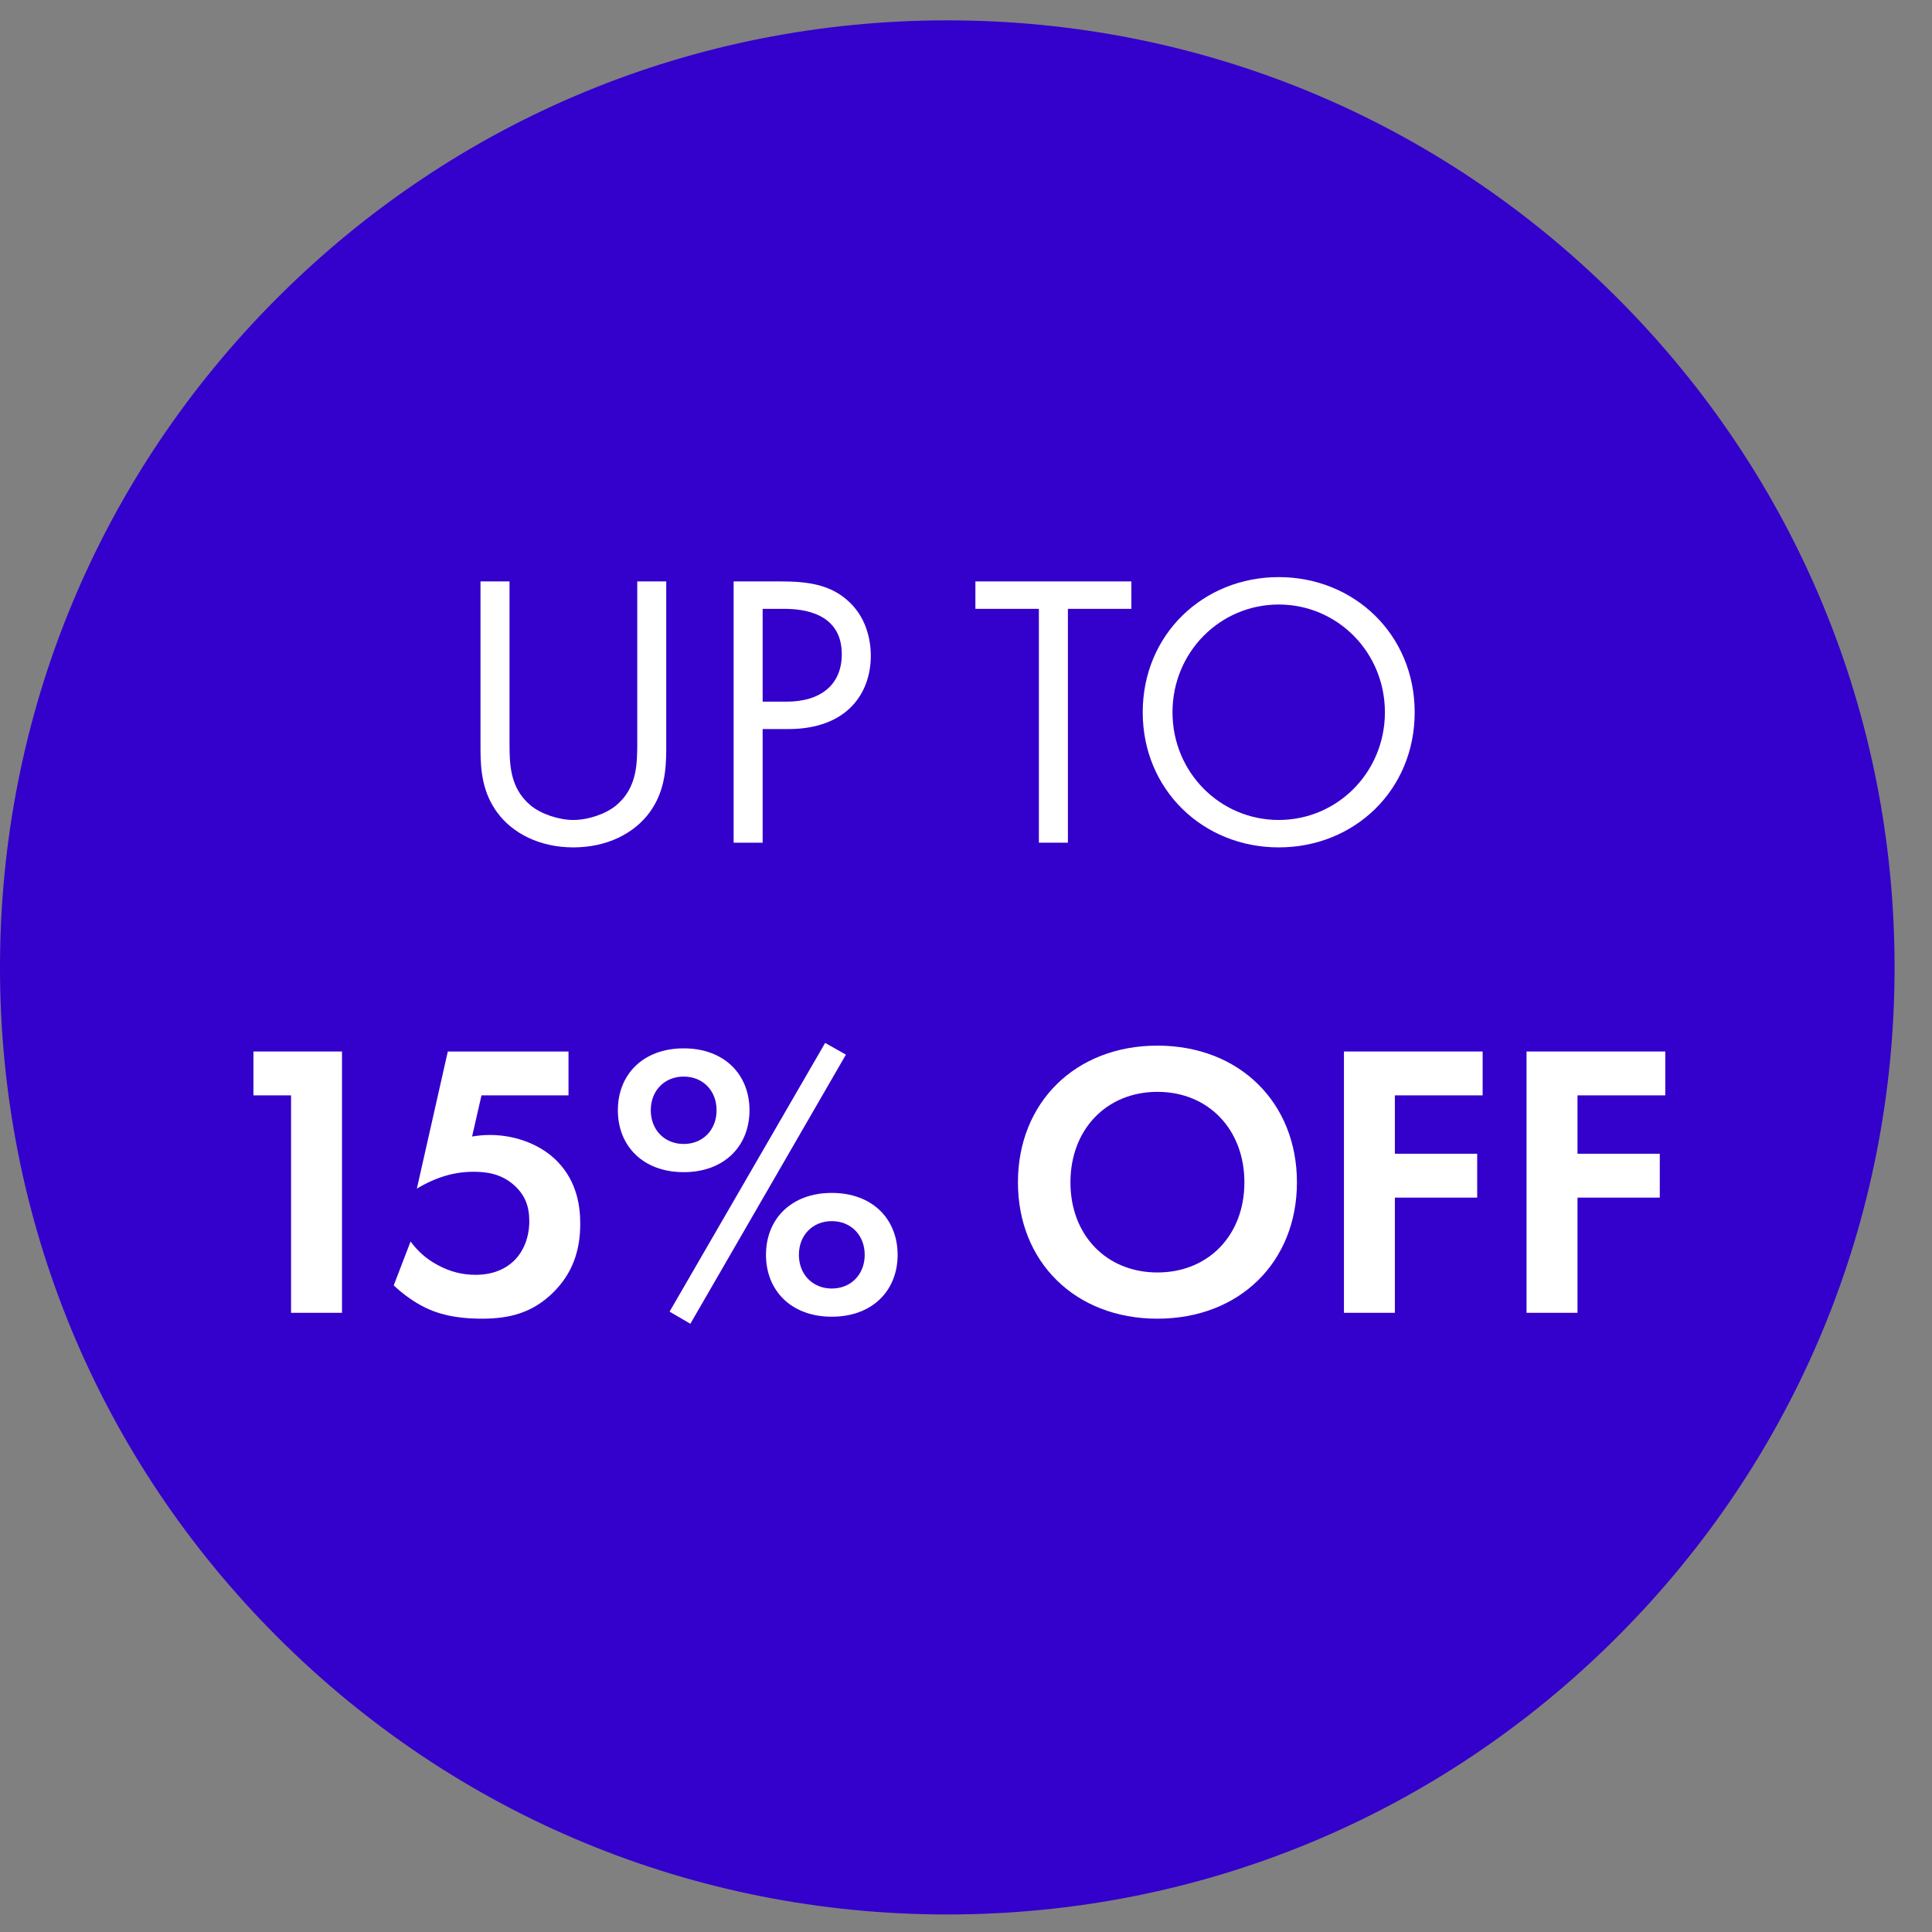
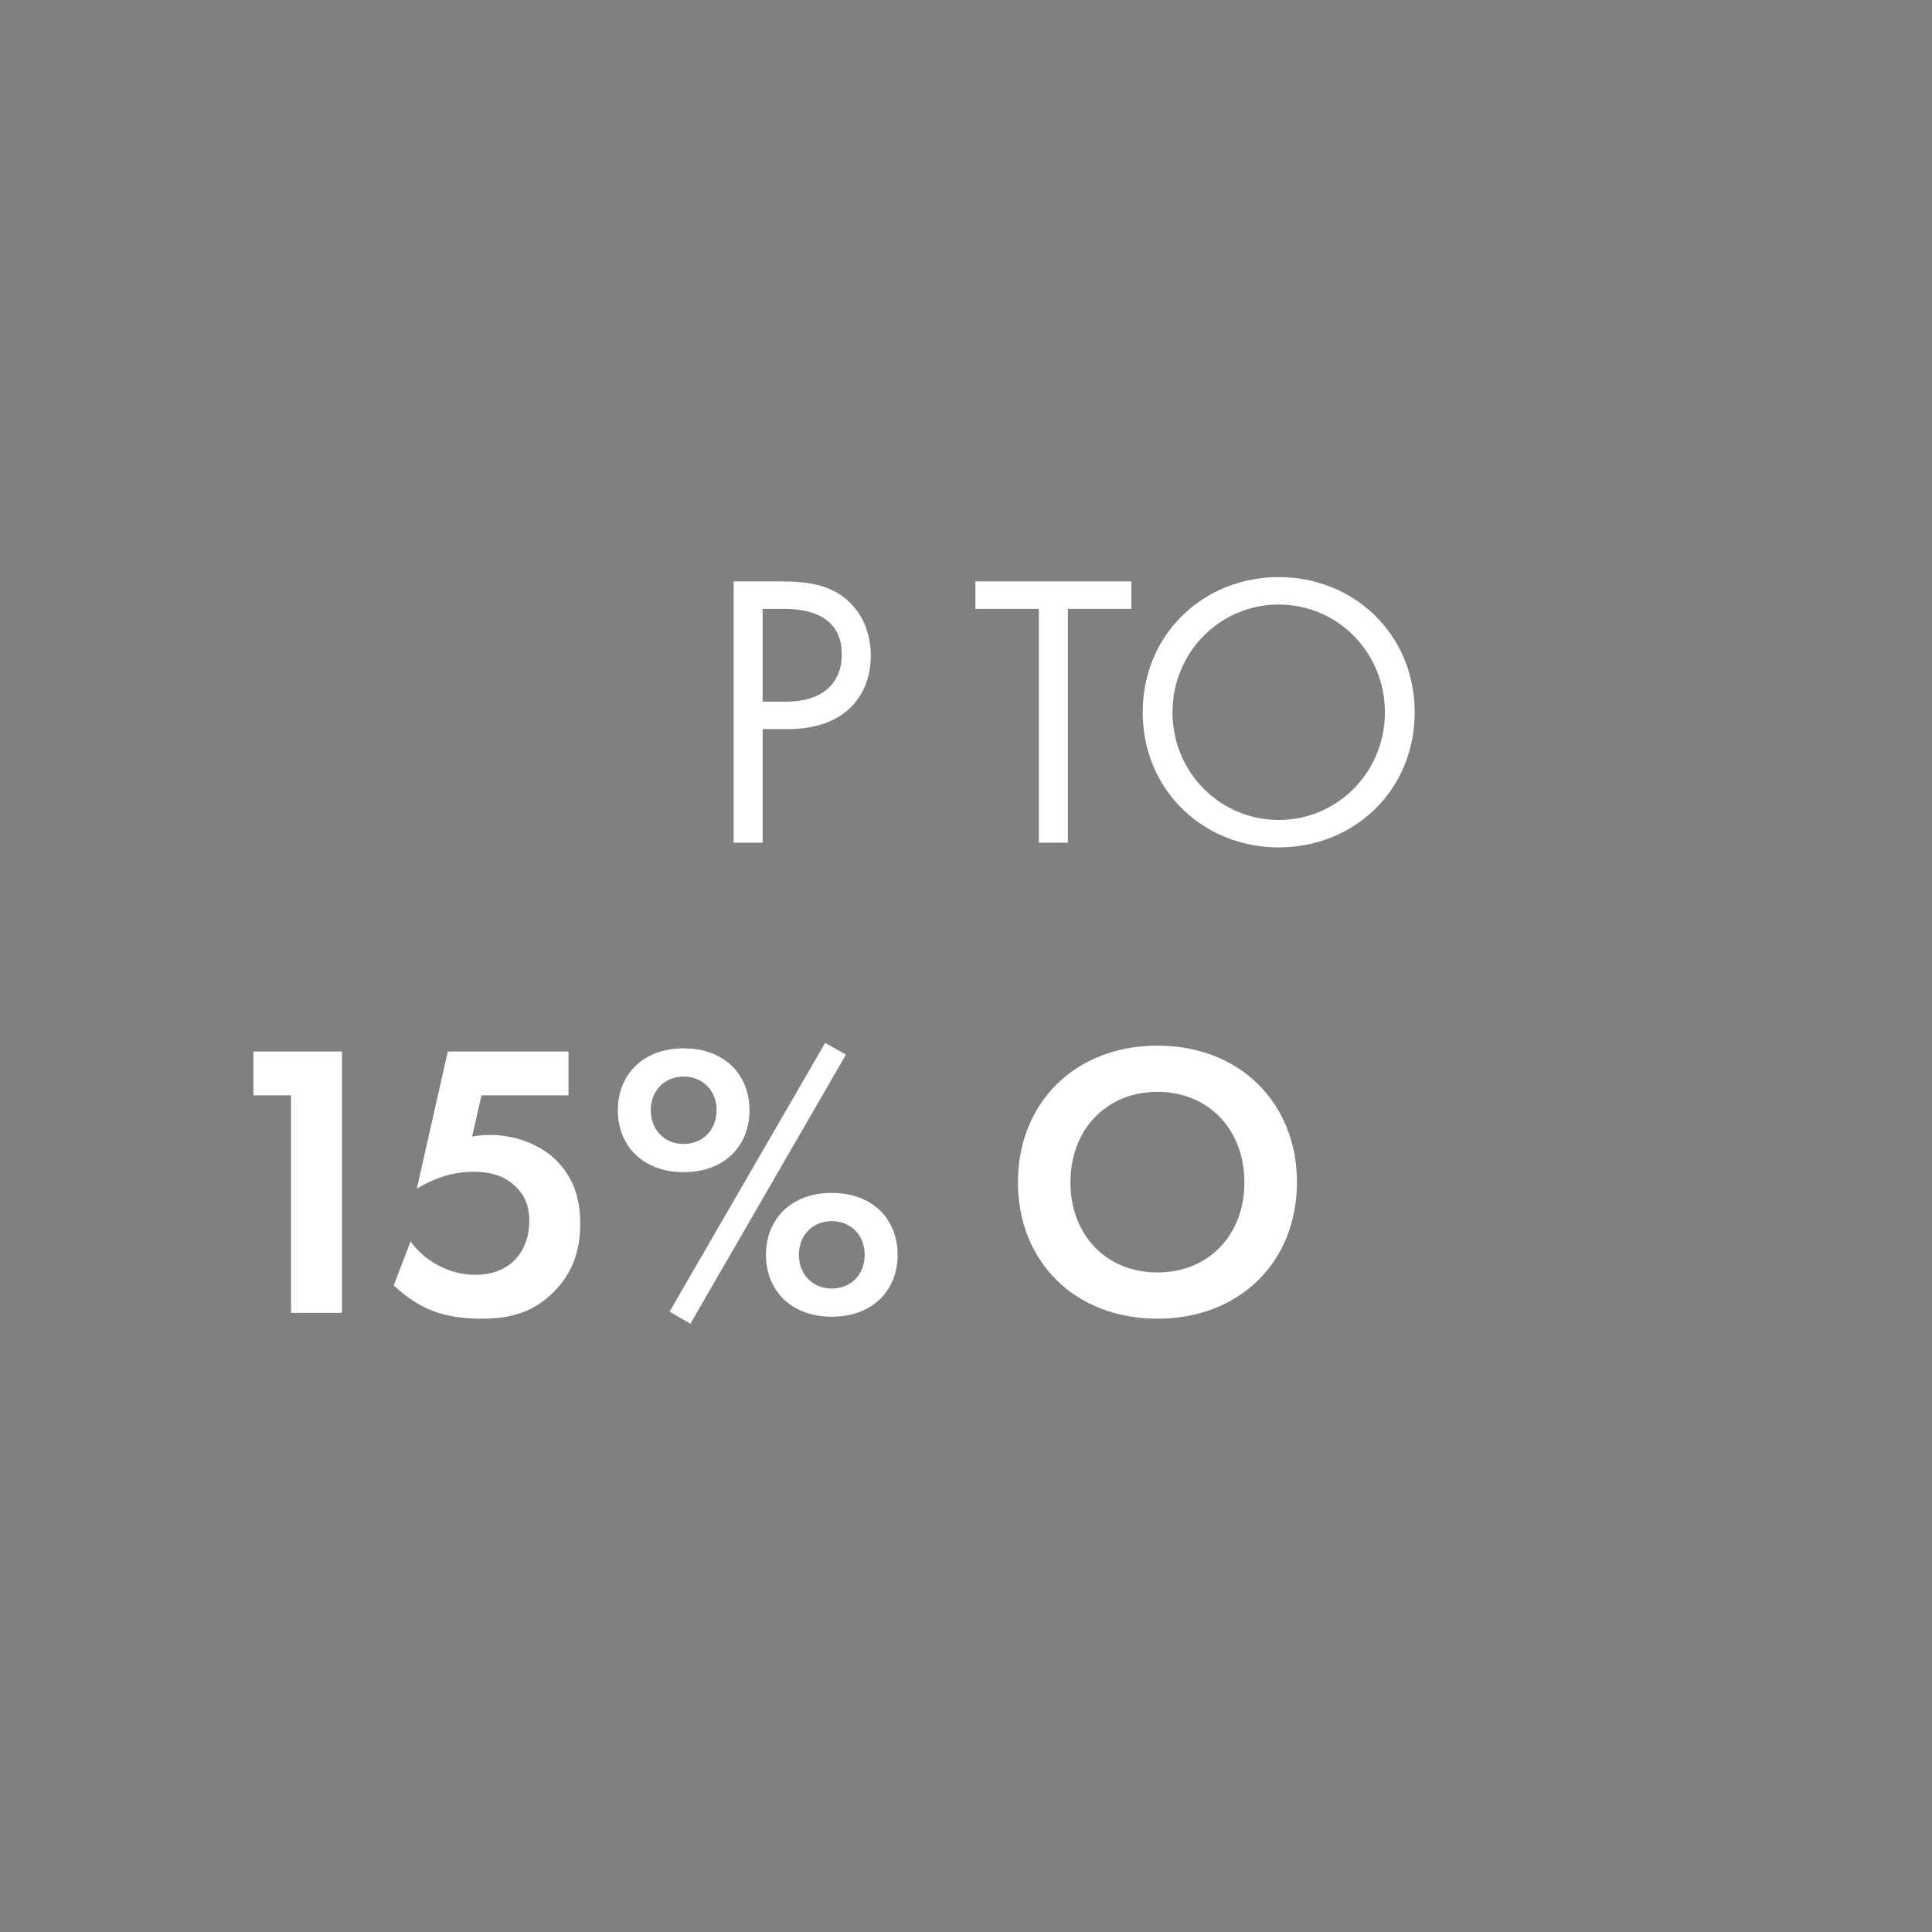
<svg xmlns="http://www.w3.org/2000/svg" fill="none" viewBox="0 0 51 51" height="51" width="51">
  <rect x="0" y="0" width="51" height="51" fill="#808080" stroke="none" />
-   <path fill="#3300CC" d="M25.006 50.537C18.327 50.537 12.047 47.936 7.324 43.214C2.601 38.492 0 32.214 0 25.537C0 18.86 2.601 12.581 7.324 7.86C12.047 3.138 18.327 0.537 25.006 0.537C31.685 0.537 37.964 3.138 42.687 7.86C47.41 12.581 50.012 18.86 50.012 25.537C50.012 32.214 47.41 38.492 42.687 43.214C37.964 47.936 31.685 50.537 25.006 50.537Z" />
-   <path fill="white" d="M13.45 19.577C13.45 20.156 13.45 20.787 13.998 21.253C14.277 21.49 14.753 21.645 15.136 21.645C15.519 21.645 15.994 21.49 16.274 21.253C16.822 20.787 16.822 20.156 16.822 19.577V15.348H17.587V19.784C17.587 20.363 17.525 20.922 17.153 21.439C16.739 22.007 16.015 22.369 15.136 22.369C14.257 22.369 13.533 22.007 13.119 21.439C12.746 20.922 12.684 20.363 12.684 19.784V15.348H13.45V19.577Z" />
  <path fill="white" d="M20.618 15.348C21.311 15.348 21.89 15.43 22.356 15.834C22.863 16.268 22.987 16.878 22.987 17.312C22.987 18.285 22.377 19.246 20.804 19.246H20.132V22.245H19.366V15.348H20.618ZM20.132 18.522H20.763C21.673 18.522 22.221 18.067 22.221 17.271C22.221 16.175 21.197 16.072 20.701 16.072H20.132V18.522Z" />
  <path fill="white" d="M28.19 16.072V22.245H27.424V16.072H25.748V15.348H29.865V16.072H28.19Z" />
  <path fill="white" d="M30.165 18.802C30.165 16.744 31.768 15.234 33.755 15.234C35.74 15.234 37.344 16.744 37.344 18.802C37.344 20.86 35.751 22.369 33.755 22.369C31.758 22.369 30.165 20.849 30.165 18.802ZM30.951 18.802C30.951 20.384 32.203 21.645 33.755 21.645C35.306 21.645 36.558 20.384 36.558 18.802C36.558 17.219 35.306 15.958 33.755 15.958C32.203 15.958 30.951 17.219 30.951 18.802Z" />
  <path fill="white" d="M7.683 28.915H6.69V27.757H9.028V34.655H7.683V28.915Z" />
  <path fill="white" d="M15.007 28.915H12.71L12.462 30.001C12.597 29.98 12.752 29.96 12.928 29.96C13.662 29.96 14.314 30.249 14.707 30.653C15.255 31.211 15.317 31.894 15.317 32.307C15.317 33.052 15.089 33.631 14.614 34.107C14.065 34.655 13.455 34.81 12.721 34.81C12.348 34.81 11.759 34.779 11.231 34.52C10.952 34.386 10.642 34.169 10.393 33.931L10.838 32.773C11.024 33.021 11.242 33.228 11.552 33.393C11.893 33.579 12.224 33.652 12.555 33.652C13.124 33.652 13.445 33.414 13.61 33.238C13.807 33.031 13.972 32.68 13.972 32.235C13.972 31.842 13.858 31.542 13.569 31.284C13.217 30.973 12.824 30.932 12.493 30.932C12.007 30.932 11.521 31.066 11.004 31.377L11.821 27.757H15.007V28.915Z" />
  <path fill="white" d="M19.785 29.308C19.785 30.249 19.123 30.942 18.048 30.942C16.972 30.942 16.31 30.249 16.31 29.308C16.31 28.367 16.972 27.674 18.048 27.674C19.123 27.674 19.785 28.367 19.785 29.308ZM18.916 29.308C18.916 28.791 18.555 28.419 18.048 28.419C17.541 28.419 17.179 28.791 17.179 29.308C17.179 29.825 17.541 30.198 18.048 30.198C18.555 30.198 18.916 29.825 18.916 29.308ZM21.782 27.53L22.33 27.84L18.224 34.944L17.675 34.624L21.782 27.53ZM23.695 33.124C23.695 34.065 23.033 34.758 21.957 34.758C20.882 34.758 20.22 34.065 20.22 33.124C20.22 32.183 20.882 31.49 21.957 31.49C23.033 31.49 23.695 32.183 23.695 33.124ZM22.826 33.124C22.826 32.607 22.464 32.235 21.957 32.235C21.451 32.235 21.089 32.607 21.089 33.124C21.089 33.641 21.451 34.014 21.957 34.014C22.464 34.014 22.826 33.641 22.826 33.124Z" />
  <path fill="white" d="M34.236 31.211C34.236 33.31 32.725 34.81 30.553 34.81C28.381 34.81 26.871 33.31 26.871 31.211C26.871 29.112 28.381 27.602 30.553 27.602C32.725 27.602 34.236 29.112 34.236 31.211ZM32.849 31.211C32.849 29.815 31.898 28.822 30.553 28.822C29.209 28.822 28.257 29.815 28.257 31.211C28.257 32.607 29.209 33.59 30.553 33.59C31.898 33.59 32.849 32.607 32.849 31.211Z" />
-   <path fill="white" d="M39.138 28.915H36.821V30.456H38.994V31.614H36.821V34.655H35.477V27.757H39.138V28.915Z" />
-   <path fill="white" d="M43.959 28.915H41.642V30.456H43.814V31.614H41.642V34.655H40.297V27.757H43.959V28.915Z" />
</svg>